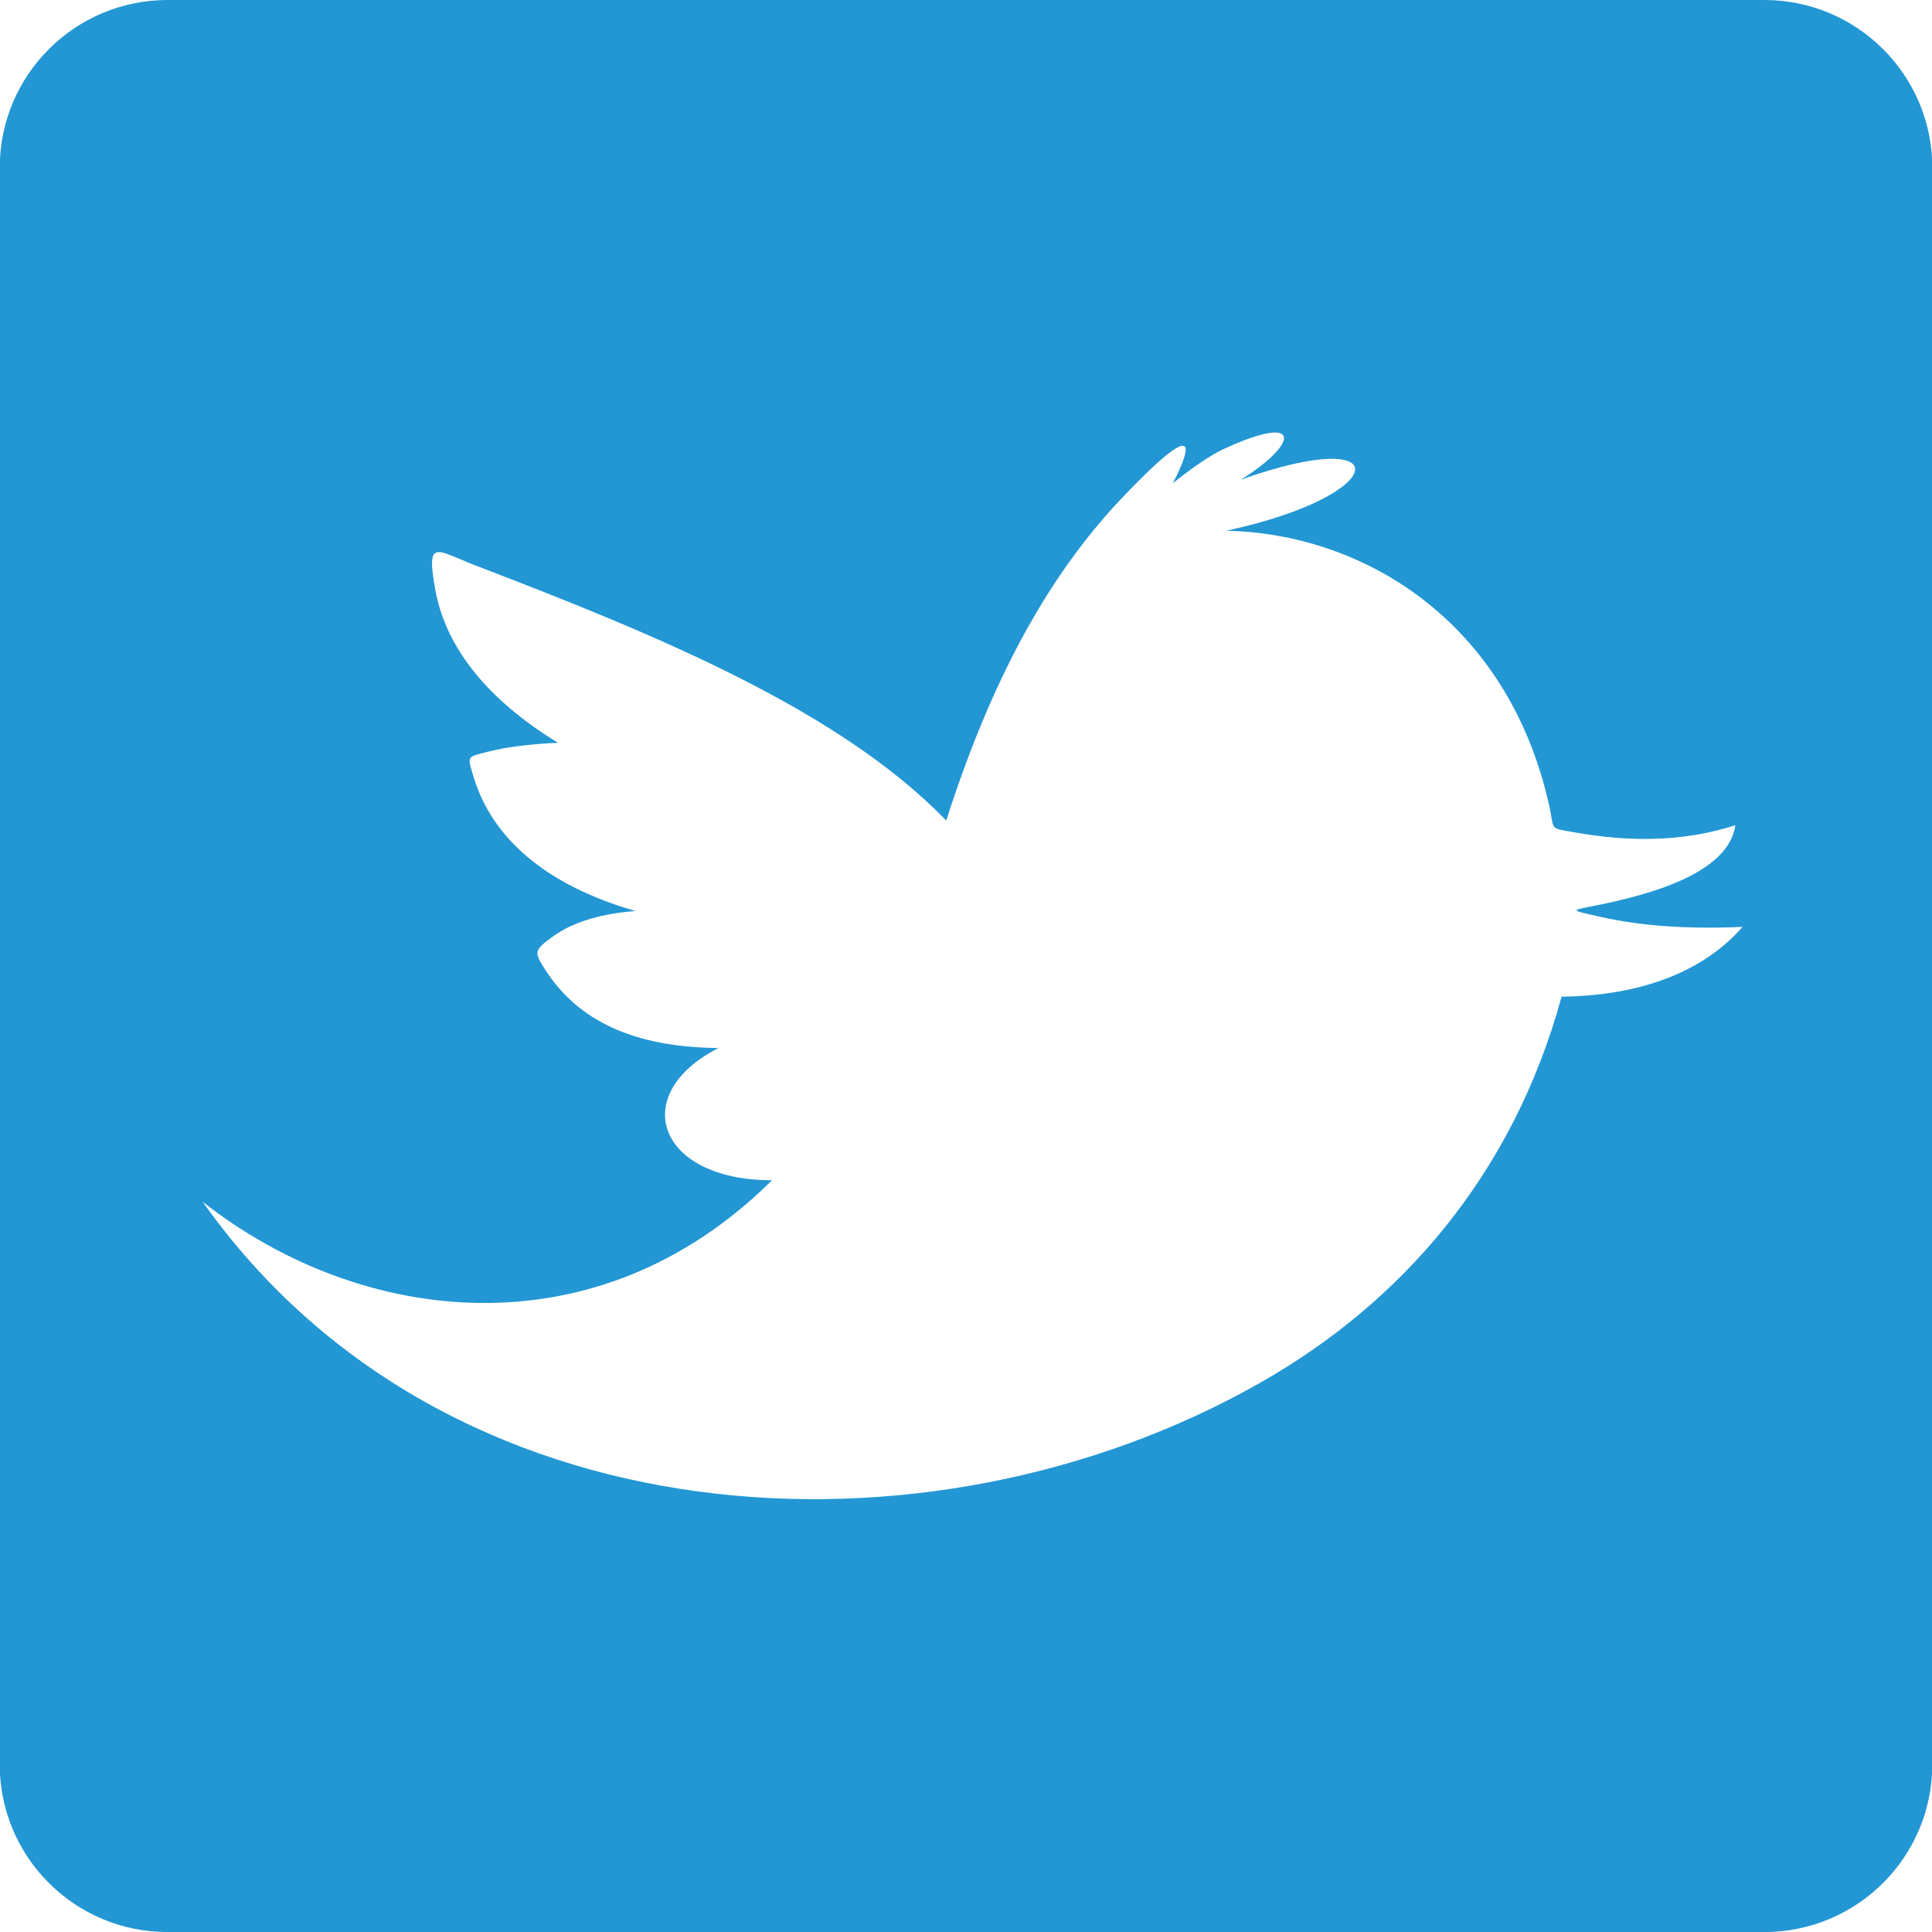
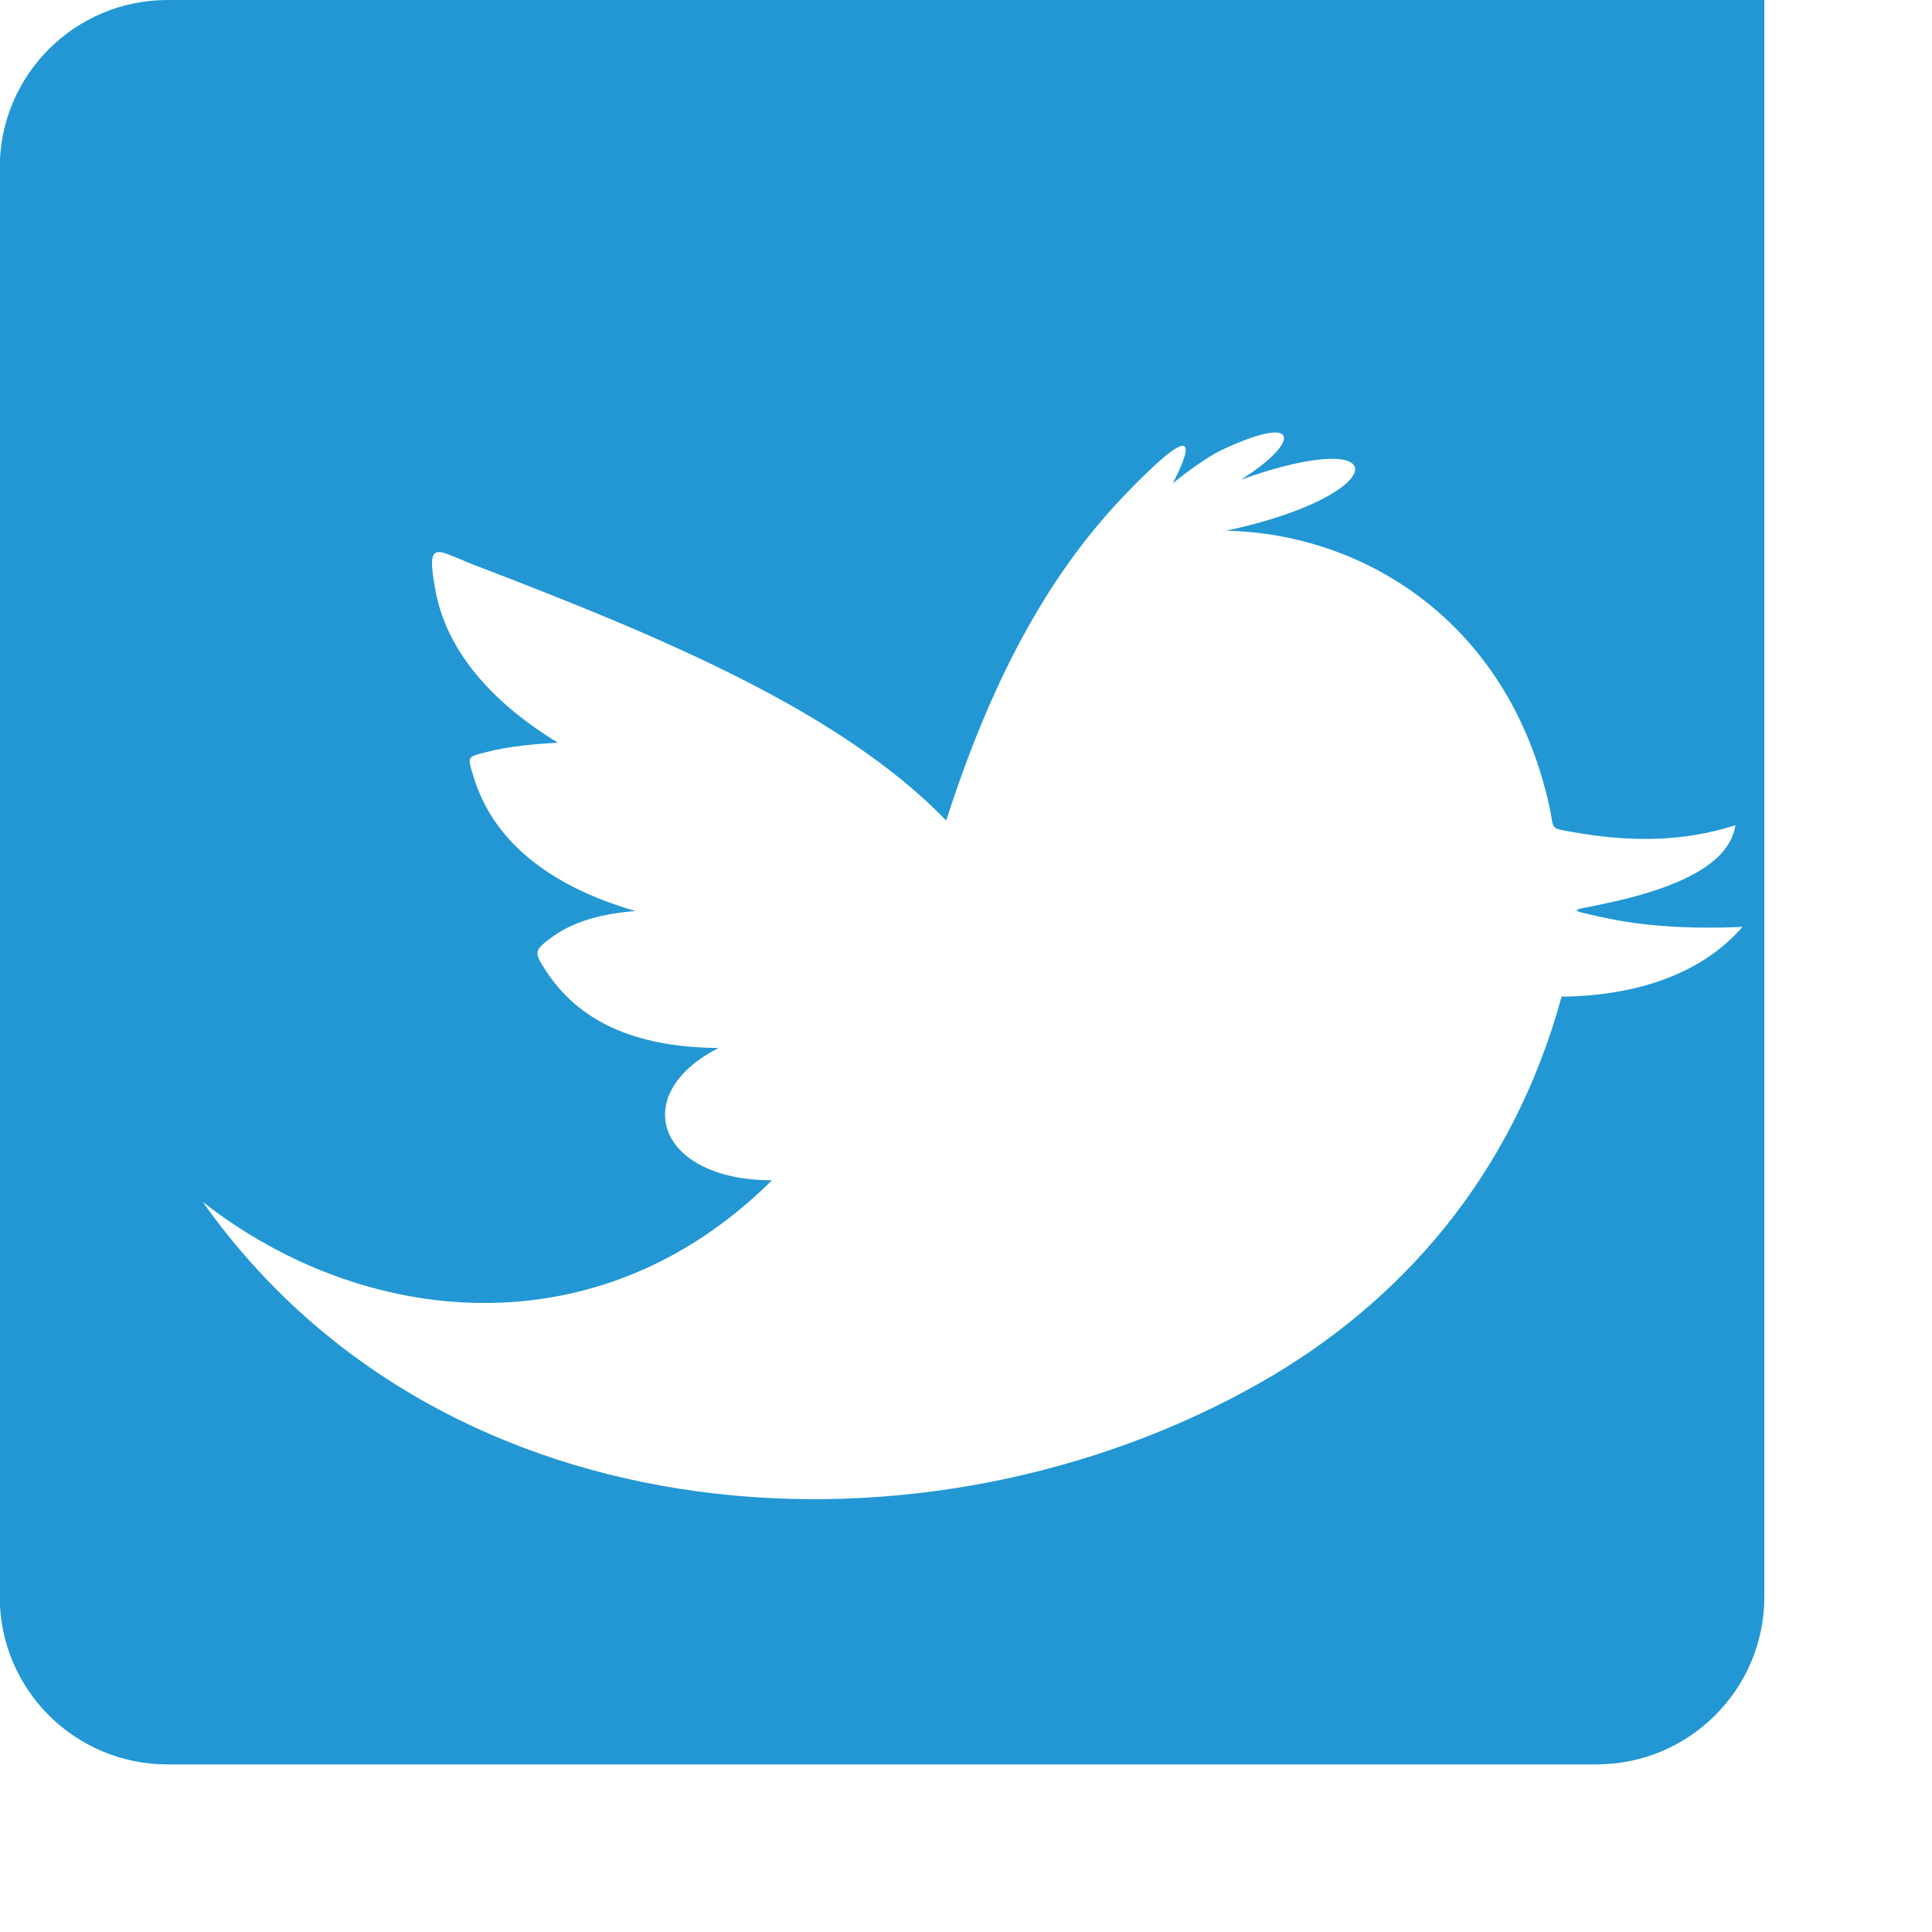
<svg xmlns="http://www.w3.org/2000/svg" version="1.1" id="Layer_1" x="0px" y="0px" width="40px" height="40px" viewBox="0 0 40 40" enable-background="new 0 0 40 40" xml:space="preserve">
-   <path fill="#57A9CC" d="M-9.568,43.731h-33.198c-1.876,0-3.4-1.482-3.4-3.309V7.044c0-1.826,1.524-3.312,3.4-3.312h33.198  c1.879,0,3.401,1.486,3.401,3.312v33.379C-6.167,42.249-7.689,43.731-9.568,43.731L-9.568,43.731z M-33.835,36.868V19.271h-5.885  v17.598H-33.835L-33.835,36.868z M-36.777,17.369c2.051,0,3.327-1.354,3.327-3.043c-0.034-1.723-1.276-3.037-3.288-3.037  c-2.015,0-3.33,1.314-3.33,3.037c0,1.689,1.277,3.043,3.251,3.043H-36.777L-36.777,17.369z M-30.576,36.868h5.878V27.04  c0-0.523,0.04-1.051,0.197-1.426c0.423-1.051,1.394-2.139,3.018-2.139c2.129,0,2.98,1.611,2.98,3.98v9.412h5.887v-10.09  c0-5.402-2.905-7.918-6.774-7.918c-3.177,0-4.568,1.764-5.344,2.965h0.036v-2.555h-5.878  C-30.503,20.923-30.576,36.868-30.576,36.868L-30.576,36.868z" />
-   <path fill-rule="evenodd" clip-rule="evenodd" fill="#00618C" d="M41.934,5.533c0-1.916,1.553-3.471,3.471-3.471h33.062  c1.922,0,3.475,1.555,3.475,3.471V38.59c0,1.922-1.553,3.473-3.475,3.473H45.404c-1.918,0-3.471-1.551-3.471-3.473V5.533  L41.934,5.533z M60.209,15.869v6.039h4.025v18.117h8.051V21.908h5.412l0.422-6.039h-5.834v-2.094v-1.943v-0.59  c0-1.459,1.229-1.979,2.689-1.979c1.457,0,2.98,0.451,2.98,0.451l0.918-5.555c0,0-2-0.676-6.73-0.676  c-2.9,0-5.033,1.105-6.262,2.729c-1.164,1.535-1.646,4.014-1.646,5.619v0.277v1.666v2.094H60.209L60.209,15.869z" />
-   <path fill-rule="evenodd" clip-rule="evenodd" fill="#2297D4" d="M19.591,16.988c1.019-3.184,2.264-5.25,3.7-6.744  c1.07-1.115,1.621-1.473,0.994-0.242c0.277-0.223,0.68-0.521,0.988-0.676c1.736-0.818,1.615-0.135,0.414,0.607  c3.266-1.17,3.148,0.318-0.301,1.055c2.824,0.057,5.824,1.854,6.684,5.67c0.123,0.531-0.025,0.479,0.525,0.574  c1.164,0.207,2.262,0.197,3.334-0.146c-0.117,0.791-1.154,1.305-2.787,1.641c-0.6,0.127-0.725,0.096-0.004,0.256  c0.891,0.201,1.887,0.254,2.939,0.207c-0.816,0.941-2.131,1.426-3.746,1.445c-1.01,3.693-3.32,6.338-6.248,7.998  c-6.873,3.902-16.874,3.334-21.886-3.75c3.292,2.582,8.168,3.15,11.786-0.447c-2.374,0-2.989-1.777-1.108-2.738  c-1.777-0.016-2.907-0.578-3.573-1.6c-0.25-0.389-0.259-0.418,0.154-0.715c0.458-0.328,1.069-0.473,1.702-0.521  c-1.836-0.529-2.965-1.49-3.354-2.781c-0.129-0.43-0.15-0.404,0.285-0.514c0.423-0.111,0.971-0.166,1.463-0.189  c-1.447-0.883-2.312-1.955-2.535-3.143c-0.206-1.127,0.013-0.836,0.849-0.52C13.619,13.154,17.375,14.699,19.591,16.988z   M-0.005,3.471C-0.005,1.555,1.55,0,3.468,0h33.061c1.918,0,3.477,1.555,3.477,3.471v33.057c0,1.922-1.559,3.473-3.477,3.473H3.468  c-1.918,0-3.474-1.551-3.474-3.473V3.471L-0.005,3.471z" />
+   <path fill-rule="evenodd" clip-rule="evenodd" fill="#2297D4" d="M19.591,16.988c1.019-3.184,2.264-5.25,3.7-6.744  c1.07-1.115,1.621-1.473,0.994-0.242c0.277-0.223,0.68-0.521,0.988-0.676c1.736-0.818,1.615-0.135,0.414,0.607  c3.266-1.17,3.148,0.318-0.301,1.055c2.824,0.057,5.824,1.854,6.684,5.67c0.123,0.531-0.025,0.479,0.525,0.574  c1.164,0.207,2.262,0.197,3.334-0.146c-0.117,0.791-1.154,1.305-2.787,1.641c-0.6,0.127-0.725,0.096-0.004,0.256  c0.891,0.201,1.887,0.254,2.939,0.207c-0.816,0.941-2.131,1.426-3.746,1.445c-1.01,3.693-3.32,6.338-6.248,7.998  c-6.873,3.902-16.874,3.334-21.886-3.75c3.292,2.582,8.168,3.15,11.786-0.447c-2.374,0-2.989-1.777-1.108-2.738  c-1.777-0.016-2.907-0.578-3.573-1.6c-0.25-0.389-0.259-0.418,0.154-0.715c0.458-0.328,1.069-0.473,1.702-0.521  c-1.836-0.529-2.965-1.49-3.354-2.781c-0.129-0.43-0.15-0.404,0.285-0.514c0.423-0.111,0.971-0.166,1.463-0.189  c-1.447-0.883-2.312-1.955-2.535-3.143c-0.206-1.127,0.013-0.836,0.849-0.52C13.619,13.154,17.375,14.699,19.591,16.988z   M-0.005,3.471C-0.005,1.555,1.55,0,3.468,0h33.061v33.057c0,1.922-1.559,3.473-3.477,3.473H3.468  c-1.918,0-3.474-1.551-3.474-3.473V3.471L-0.005,3.471z" />
</svg>